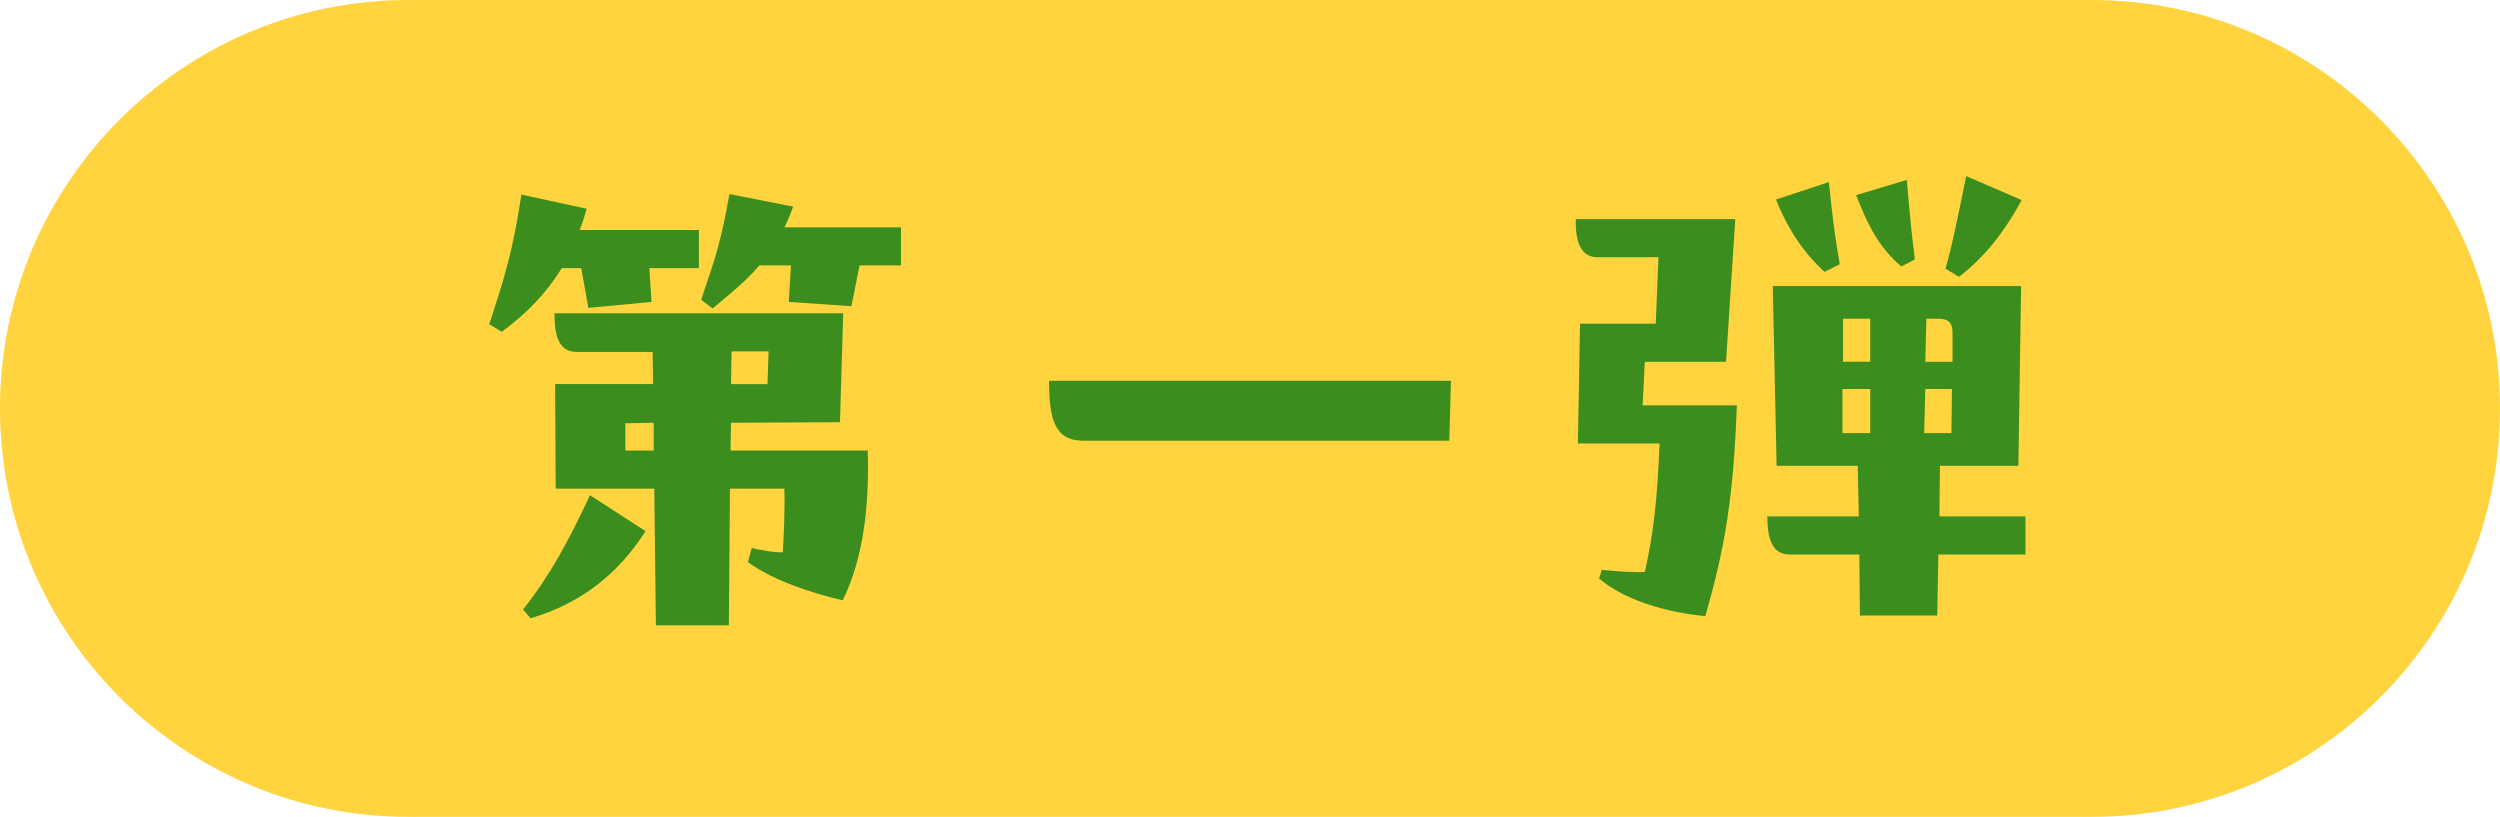
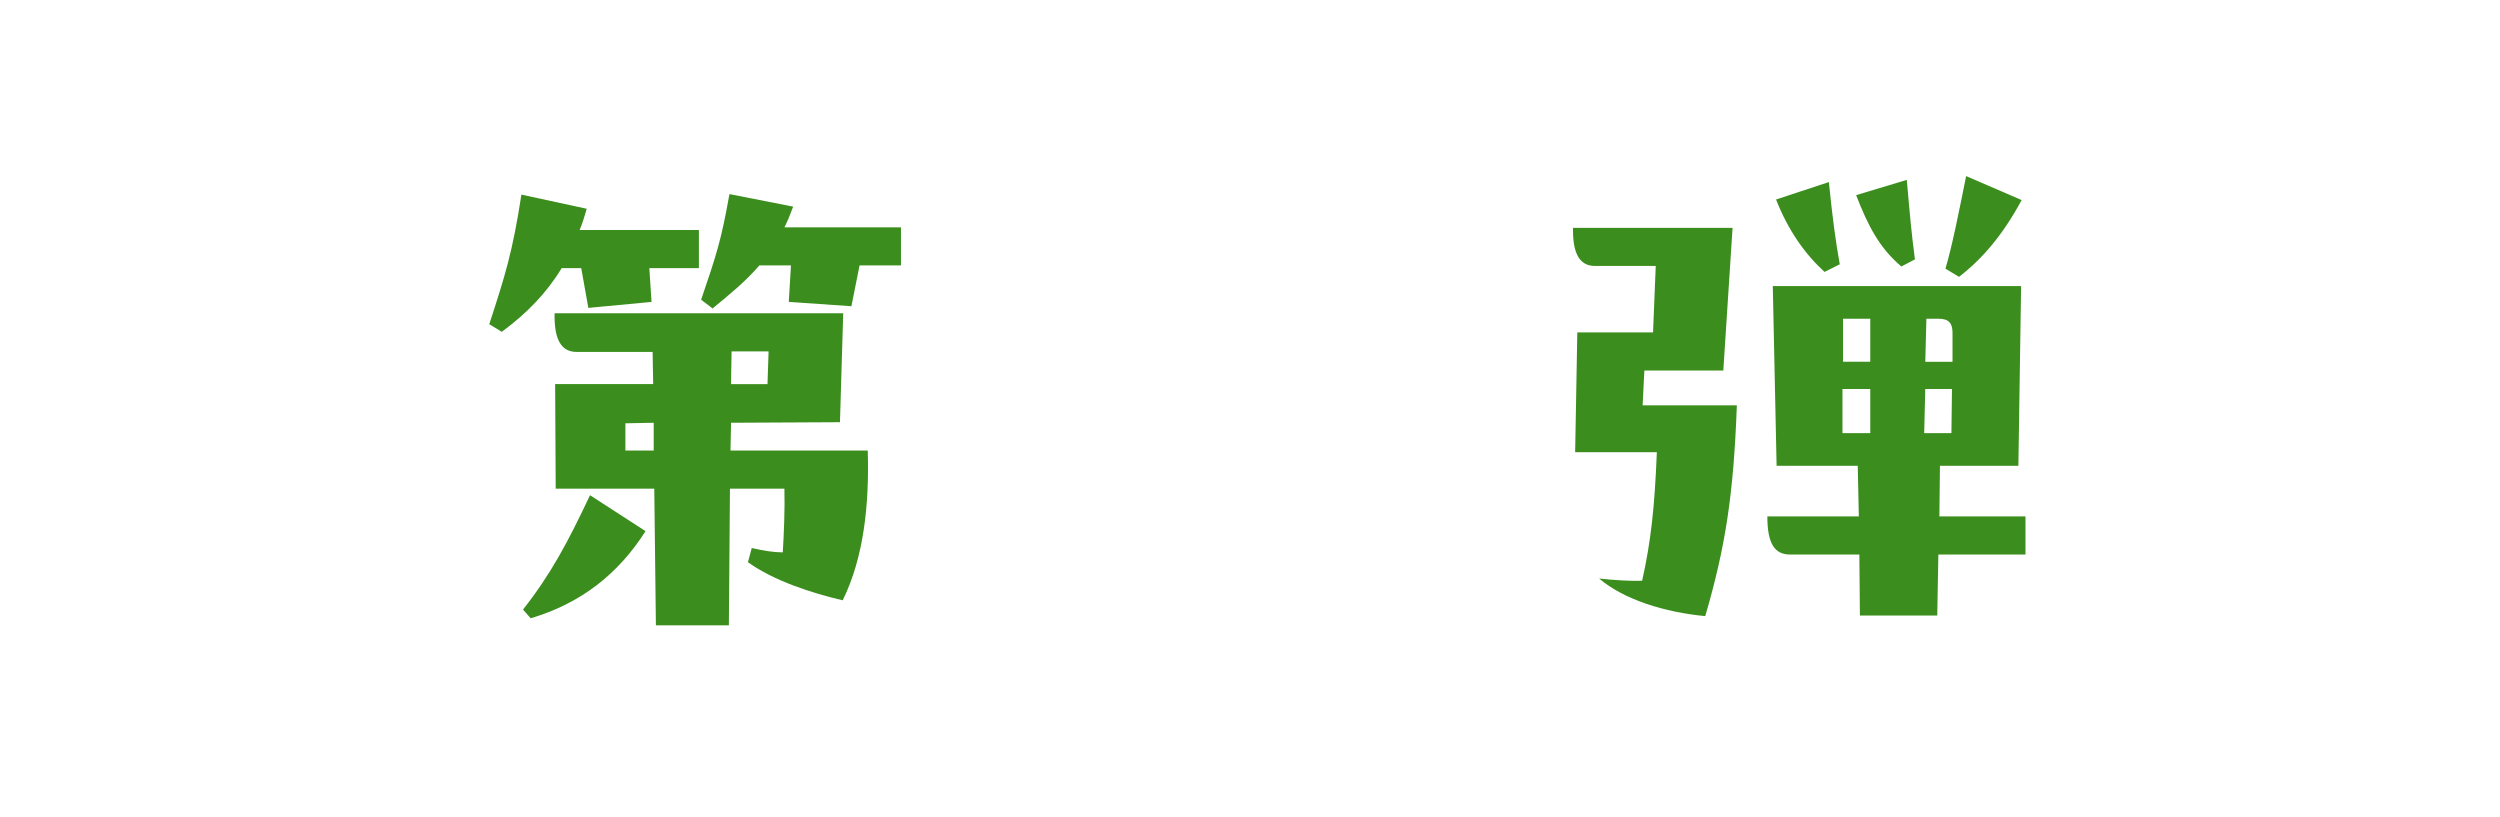
<svg xmlns="http://www.w3.org/2000/svg" id="_レイヤー_1" width="79.997" height="26.138" viewBox="0 0 79.997 26.138">
  <defs>
    <style>.cls-1{isolation:isolate;}.cls-2{fill:#3b8e1d;}.cls-3{fill:#ffd43e;}</style>
  </defs>
  <g id="_グループ_45">
-     <path id="_長方形_8" class="cls-3" d="M13.069,0h53.859c7.218,0,13.069,5.851,13.069,13.069h0c0,7.218-5.851,13.069-13.069,13.069H13.069C5.851,26.138,0,20.287,0,13.069h0C0,5.851,5.851,0,13.069,0Z" />
    <g id="_第一弾" class="cls-1">
      <g class="cls-1">
        <path class="cls-2" d="M18.601,8.579h-.627c-.488.802-1.115,1.446-1.917,2.039l-.401-.244c.505-1.551.749-2.317,1.028-4.147l2.091.453c-.07.244-.14.471-.227.68h3.816v1.22h-1.586l.07,1.081-2.022.191-.227-1.272ZM16.736,19.505c.889-1.132,1.429-2.143,2.144-3.659l1.777,1.15c-.889,1.394-2.091,2.318-3.677,2.788l-.244-.279ZM23.393,13.528l-.018.889h4.392c.052,1.708-.122,3.415-.802,4.792-.976-.227-2.213-.627-3.032-1.22l.122-.453c.383.087.697.139.993.139.035-.575.07-1.377.052-2.039h-1.742l-.035,4.373h-2.335l-.052-4.373h-3.154l-.018-3.346h3.137l-.018-1.028h-2.422c-.488,0-.732-.366-.715-1.237h9.236l-.104,3.485-3.485.018ZM20.012,13.545v.872h.906v-.889l-.906.017ZM28.83,7.272v1.22h-1.325l-.261,1.307-2.004-.139.07-1.167h-1.011c-.435.505-.924.906-1.498,1.377l-.366-.279c.505-1.481.645-1.917.906-3.38l2.039.401c-.104.279-.174.453-.279.662h3.729ZM24.595,11.245h-1.185l-.018,1.046h1.167l.035-1.046Z" />
-         <path class="cls-2" d="M46.377,14.103h-11.71c-.923,0-1.098-.697-1.098-1.917h12.86l-.053,1.917Z" />
-         <path class="cls-2" d="M52.632,11.576l-.07,1.395h3.015c-.104,2.857-.365,4.53-1.011,6.744-1.289-.122-2.596-.523-3.397-1.203l.087-.279c.453.052,1.046.087,1.377.07.278-1.237.4-2.335.471-4.112h-2.614l.069-3.834h2.423l.087-2.126h-1.952c-.47,0-.696-.383-.696-1.132v-.087h5.106l-.296,4.565h-2.597ZM62.059,16.525h2.754v1.22h-2.788l-.035,1.952h-2.475l-.018-1.952h-2.213c-.488,0-.731-.331-.731-1.22h2.927l-.034-1.621h-2.597l-.122-5.75h7.946l-.087,5.75h-2.51l-.018,1.621ZM58.382,8.701c-.644-.592-1.167-1.342-1.551-2.317l1.69-.558c.122,1.185.209,1.847.349,2.631l-.488.244ZM59.846,12.448h-.889v1.412h.889v-1.412ZM59.846,11.576v-1.377h-.871v1.377h.871ZM60.84,8.527c-.697-.592-1.062-1.29-1.446-2.283l1.621-.488c.104,1.185.156,1.76.261,2.544l-.435.227ZM61.606,12.448l-.034,1.412h.871l.018-1.412h-.855ZM62.478,11.576v-.923c0-.296-.105-.453-.436-.453h-.4l-.035,1.377h.872ZM64.691,6.401c-.593,1.098-1.237,1.865-2.004,2.457l-.435-.261c.209-.697.435-1.83.662-2.962l1.777.767Z" />
+         <path class="cls-2" d="M52.632,11.576l-.07,1.395h3.015c-.104,2.857-.365,4.53-1.011,6.744-1.289-.122-2.596-.523-3.397-1.203c.453.052,1.046.087,1.377.07.278-1.237.4-2.335.471-4.112h-2.614l.069-3.834h2.423l.087-2.126h-1.952c-.47,0-.696-.383-.696-1.132v-.087h5.106l-.296,4.565h-2.597ZM62.059,16.525h2.754v1.22h-2.788l-.035,1.952h-2.475l-.018-1.952h-2.213c-.488,0-.731-.331-.731-1.22h2.927l-.034-1.621h-2.597l-.122-5.75h7.946l-.087,5.75h-2.51l-.018,1.621ZM58.382,8.701c-.644-.592-1.167-1.342-1.551-2.317l1.69-.558c.122,1.185.209,1.847.349,2.631l-.488.244ZM59.846,12.448h-.889v1.412h.889v-1.412ZM59.846,11.576v-1.377h-.871v1.377h.871ZM60.84,8.527c-.697-.592-1.062-1.29-1.446-2.283l1.621-.488c.104,1.185.156,1.76.261,2.544l-.435.227ZM61.606,12.448l-.034,1.412h.871l.018-1.412h-.855ZM62.478,11.576v-.923c0-.296-.105-.453-.436-.453h-.4l-.035,1.377h.872ZM64.691,6.401c-.593,1.098-1.237,1.865-2.004,2.457l-.435-.261c.209-.697.435-1.83.662-2.962l1.777.767Z" />
      </g>
    </g>
  </g>
</svg>